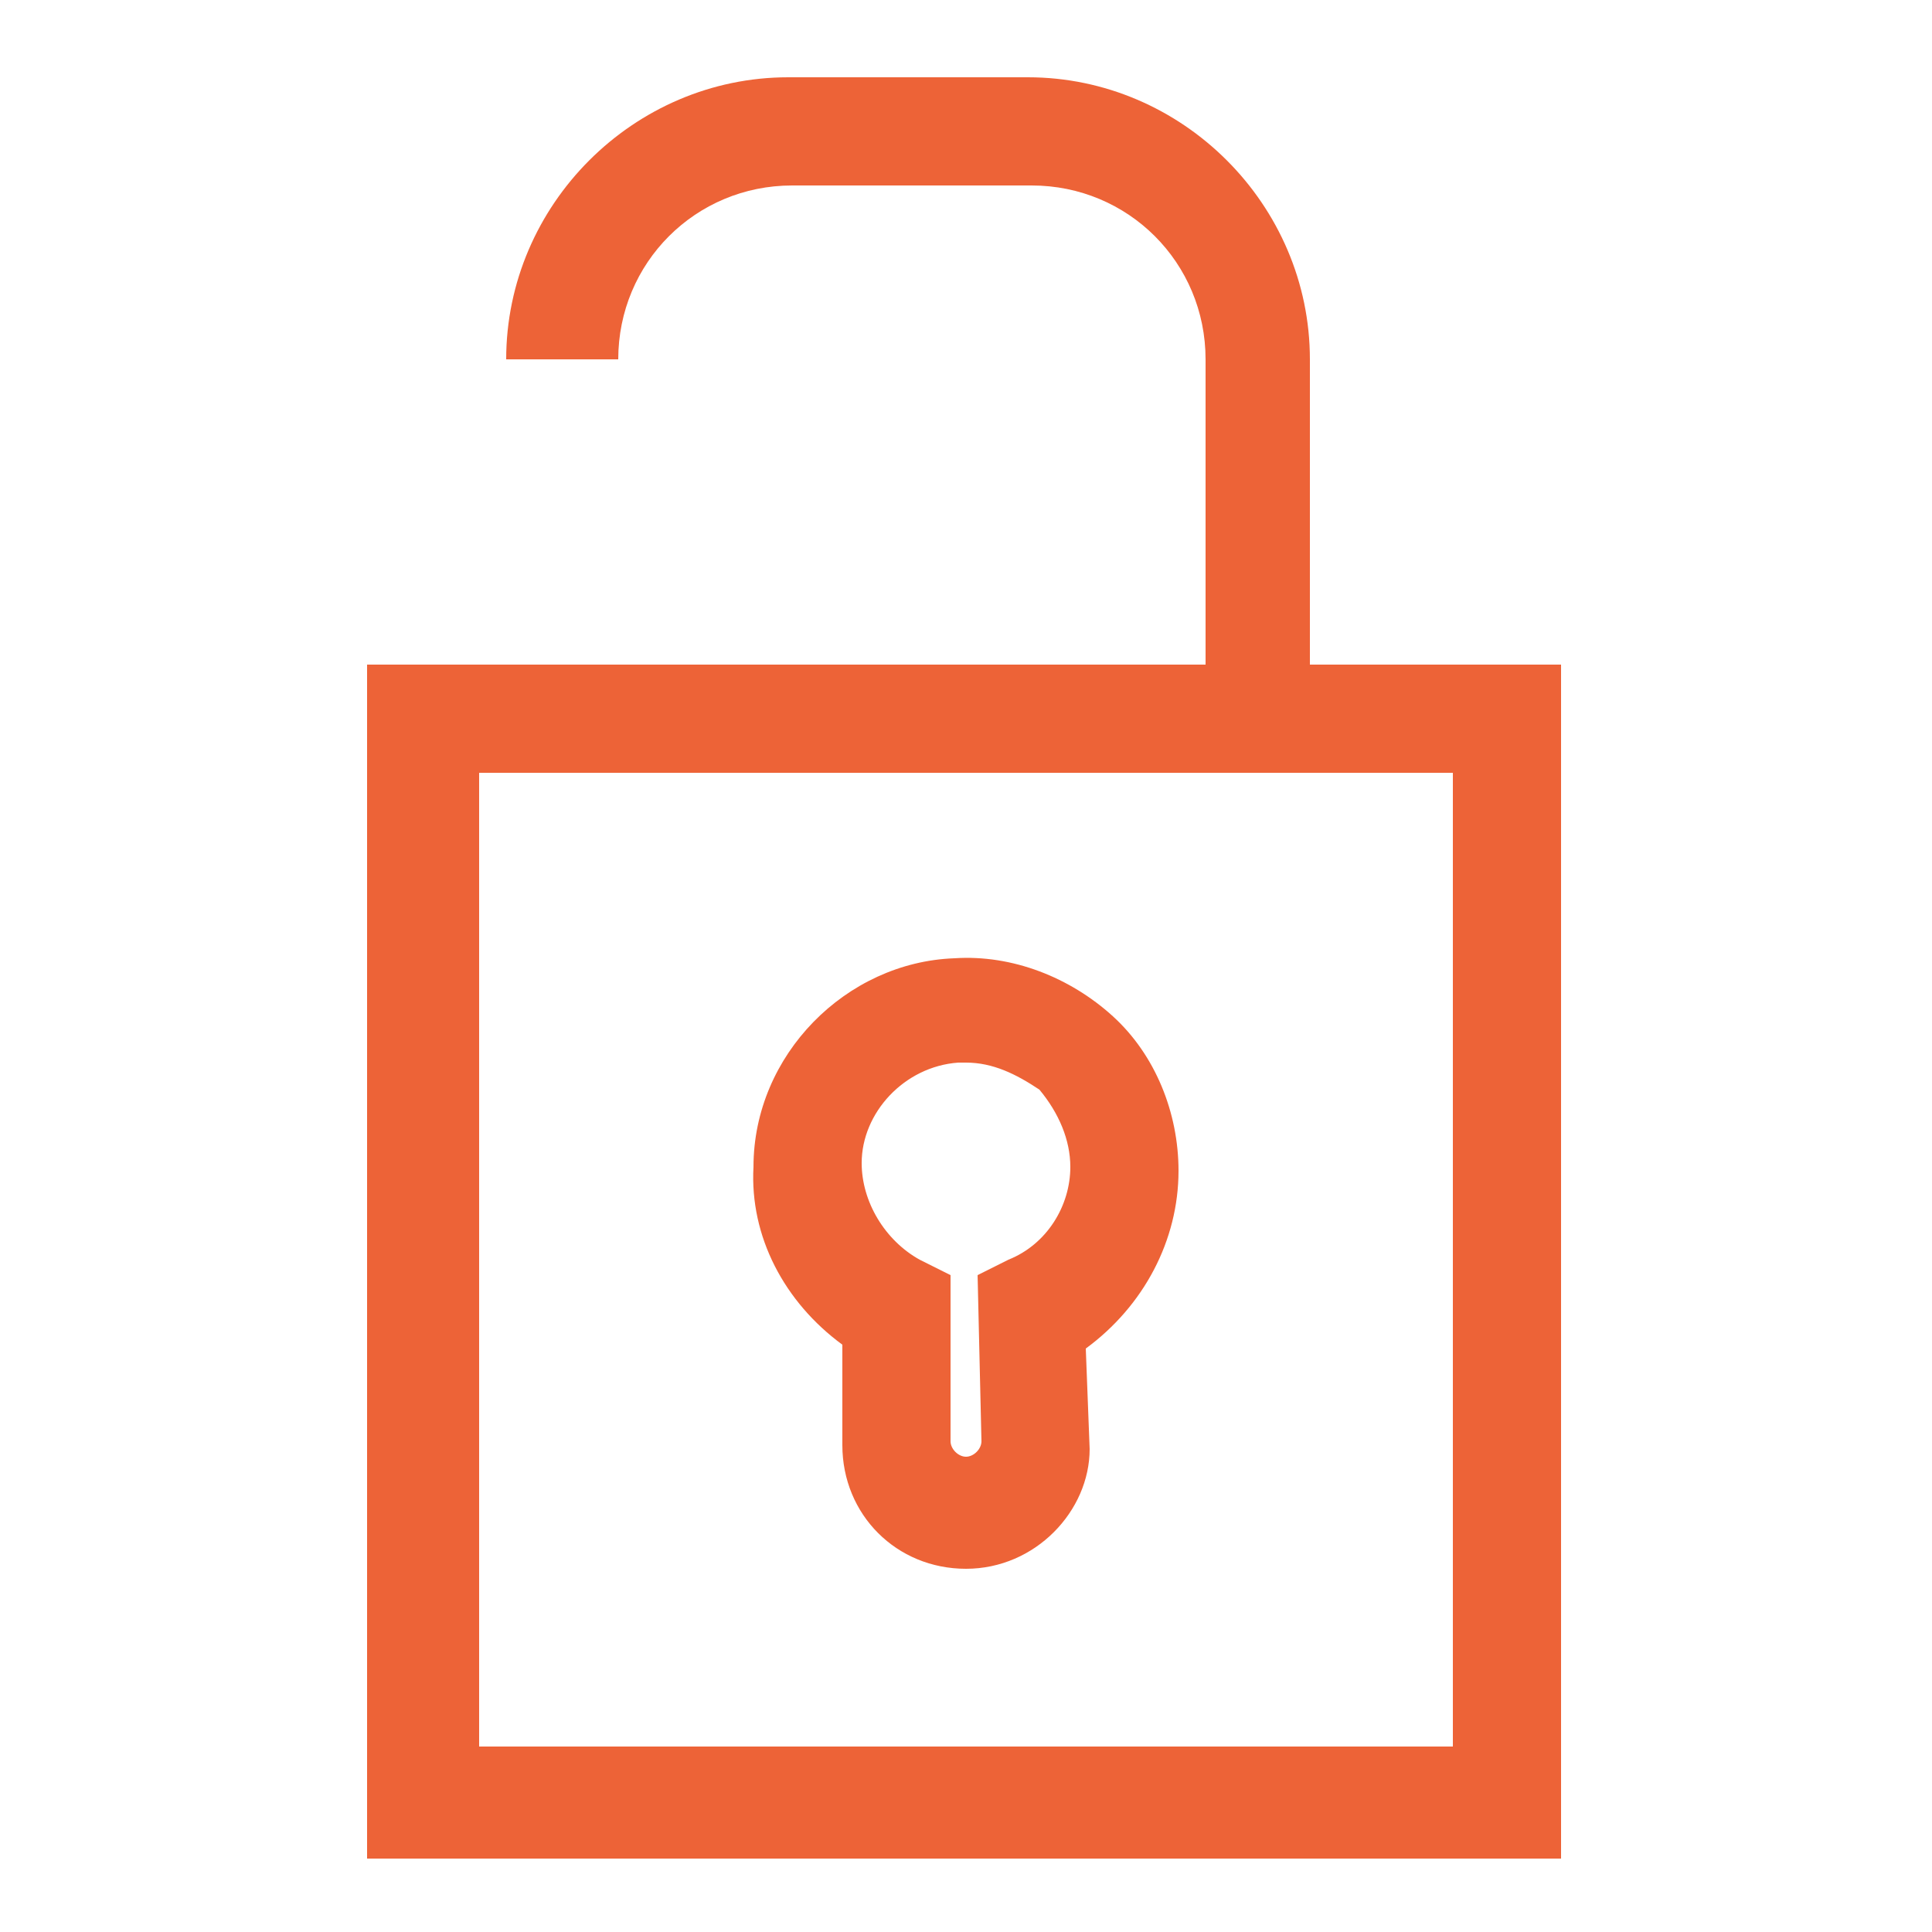
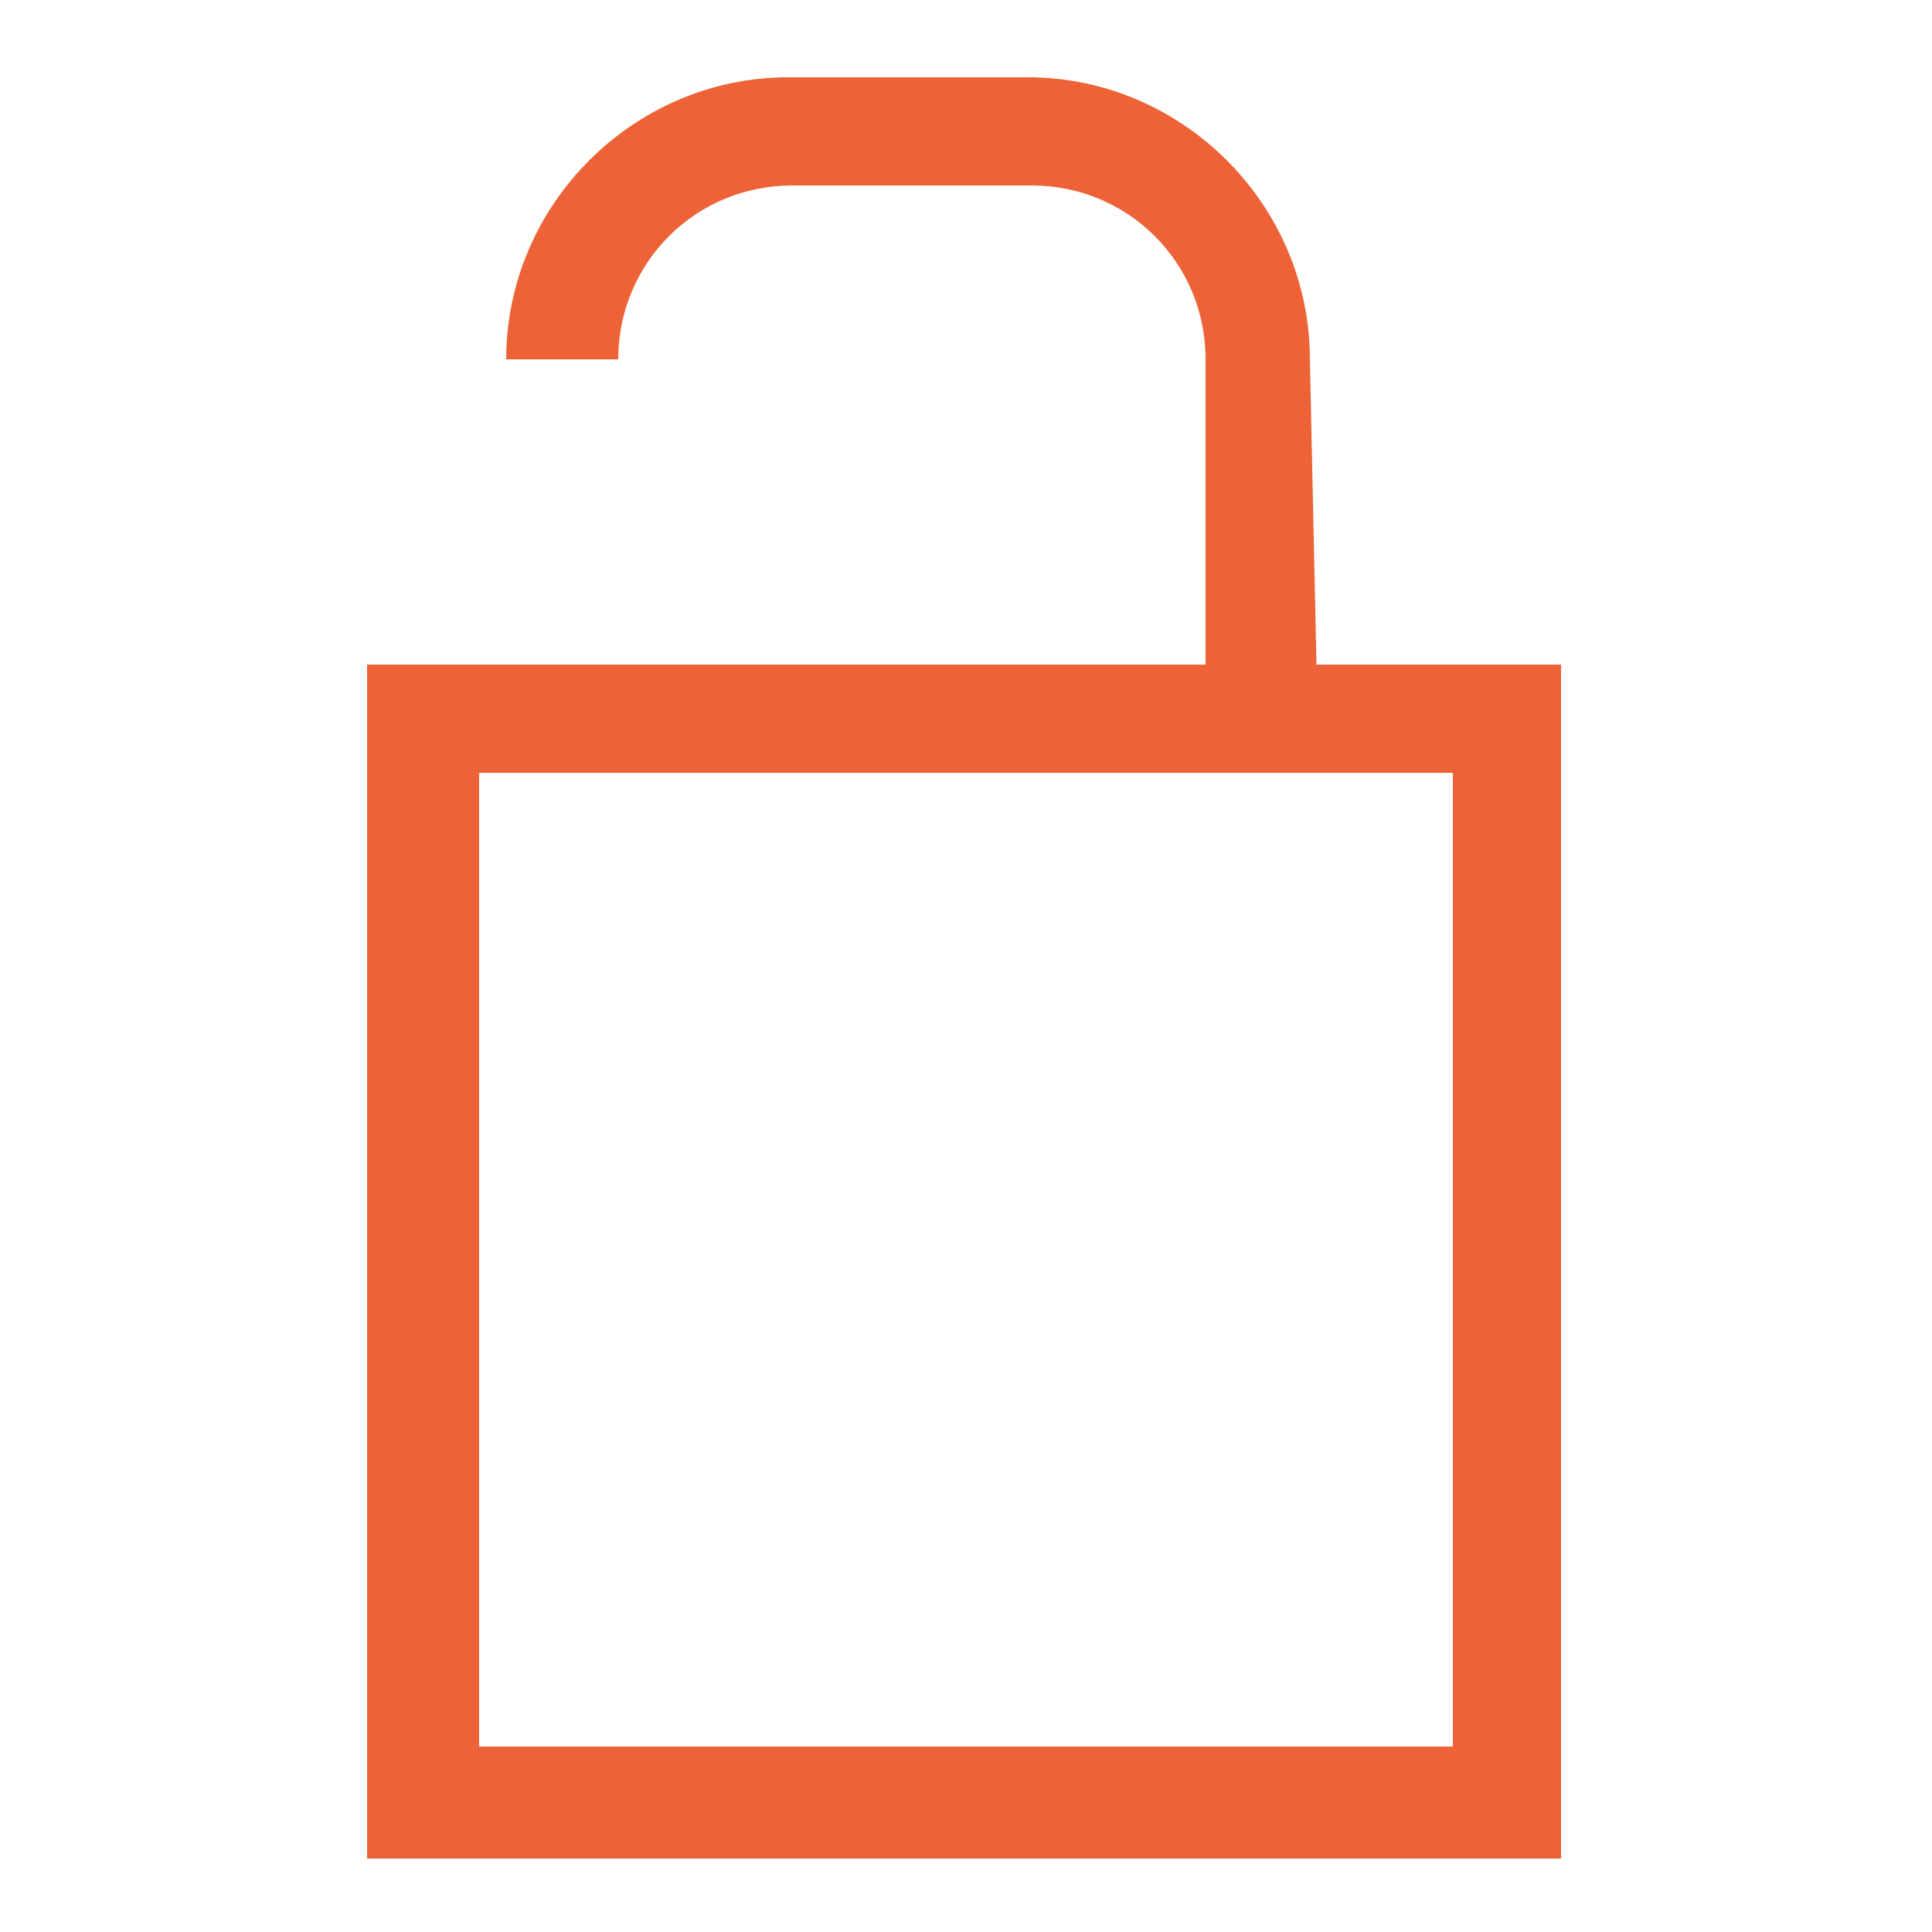
<svg xmlns="http://www.w3.org/2000/svg" id="Livello_1" x="0px" y="0px" viewBox="0 0 50 50" style="enable-background:new 0 0 50 50;" xml:space="preserve">
  <style type="text/css">
    .st0{fill:#ED6337;}
</style>
  <g>
    <path class="st0" d="M40.5,48.1H9.5V17.2h30.9V48.1z M12.4,45.2h25.2V20H12.4V45.2z" />
-     <path class="st0" d="M34.1,18.6h-2.9V9.3c0-2.5-2-4.5-4.5-4.5h-6.2c-2.5,0-4.5,2-4.5,4.5h-2.9c0-4,3.3-7.3,7.3-7.3h6.2   c4,0,7.3,3.3,7.3,7.3V18.6z" />
-     <path class="st0" d="M25,40.6c-1.8,0-3.2-1.4-3.2-3.2v-2.6c-1.5-1.1-2.4-2.8-2.3-4.6c0-2.9,2.4-5.3,5.2-5.4c1.5-0.1,3,0.5,4.1,1.5   c1.1,1,1.7,2.5,1.7,4c0,1.8-0.9,3.5-2.4,4.6l0.1,2.6C28.2,39.1,26.8,40.6,25,40.6z M25,27.5c-0.1,0-0.1,0-0.2,0   c-1.4,0.1-2.5,1.3-2.5,2.6c0,1,0.6,2,1.5,2.5l0.8,0.4v4.3c0,0.2,0.2,0.4,0.4,0.4s0.4-0.2,0.4-0.4L25.3,33l0.8-0.4   c1-0.4,1.6-1.4,1.6-2.4c0-0.7-0.3-1.4-0.8-2C26.3,27.8,25.7,27.5,25,27.5z" />
+     <path class="st0" d="M34.1,18.6h-2.9V9.3c0-2.5-2-4.5-4.5-4.5h-6.2c-2.5,0-4.5,2-4.5,4.5h-2.9c0-4,3.3-7.3,7.3-7.3h6.2   c4,0,7.3,3.3,7.3,7.3z" />
  </g>
</svg>